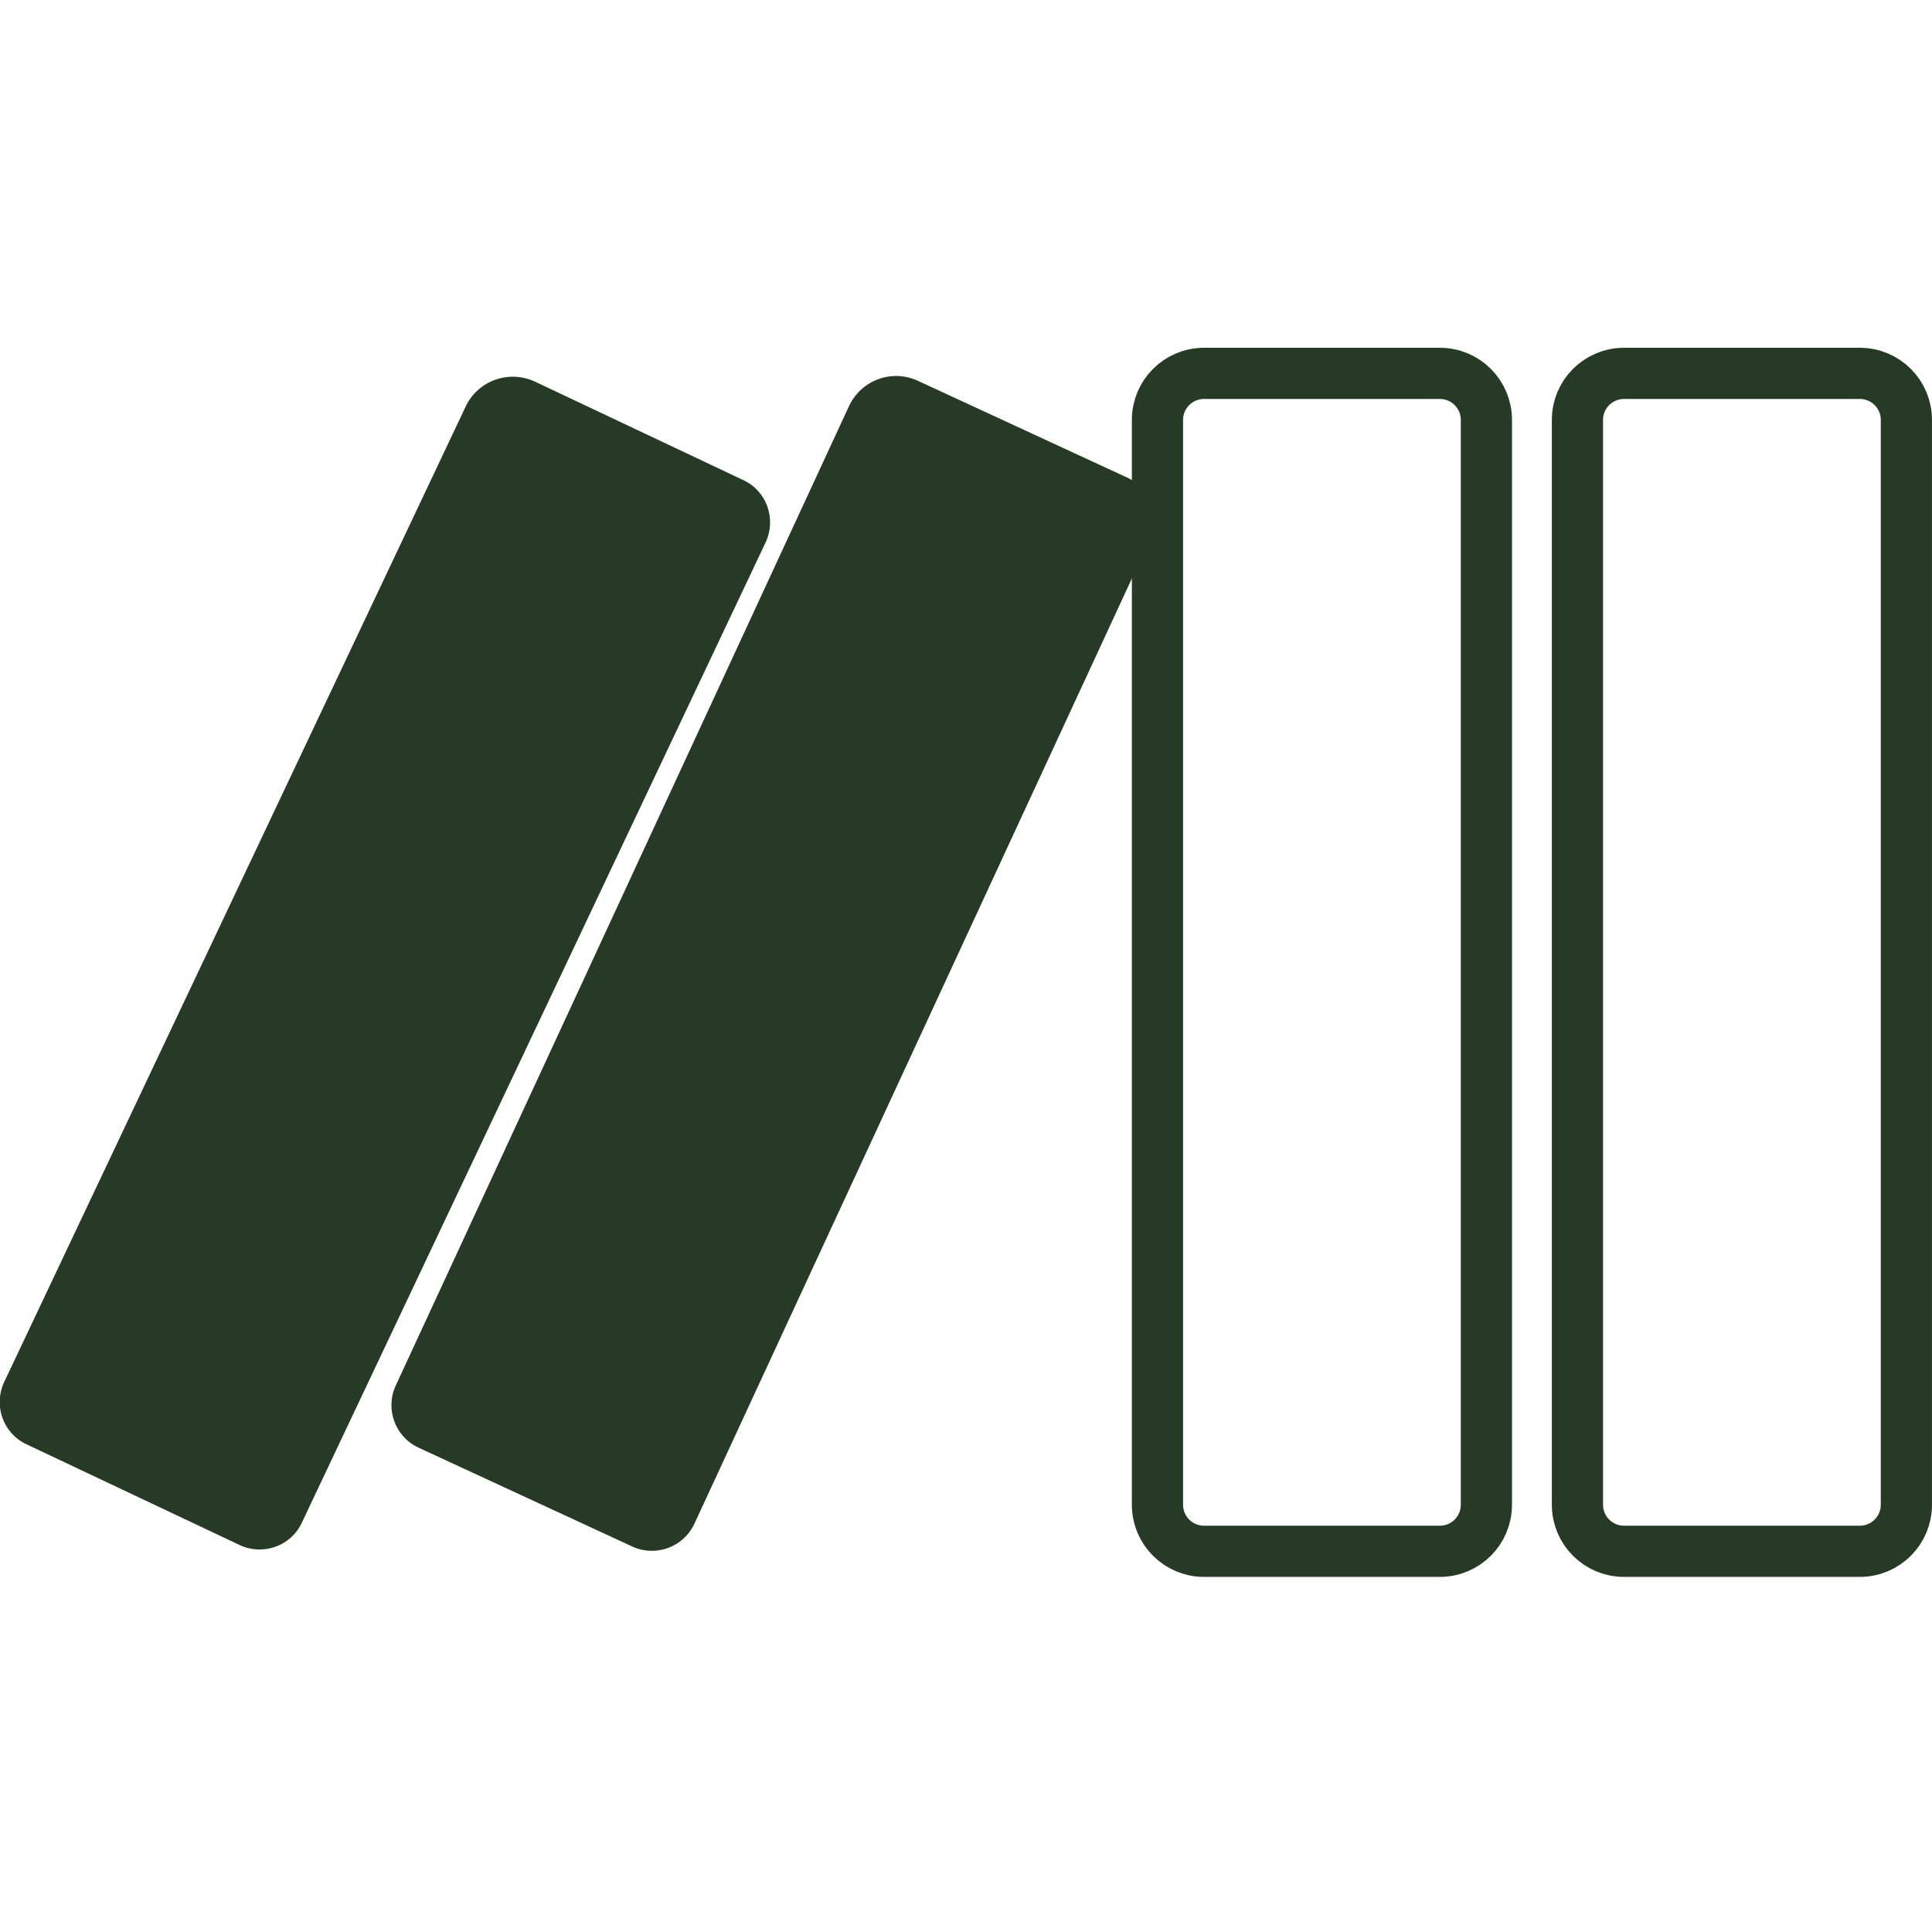
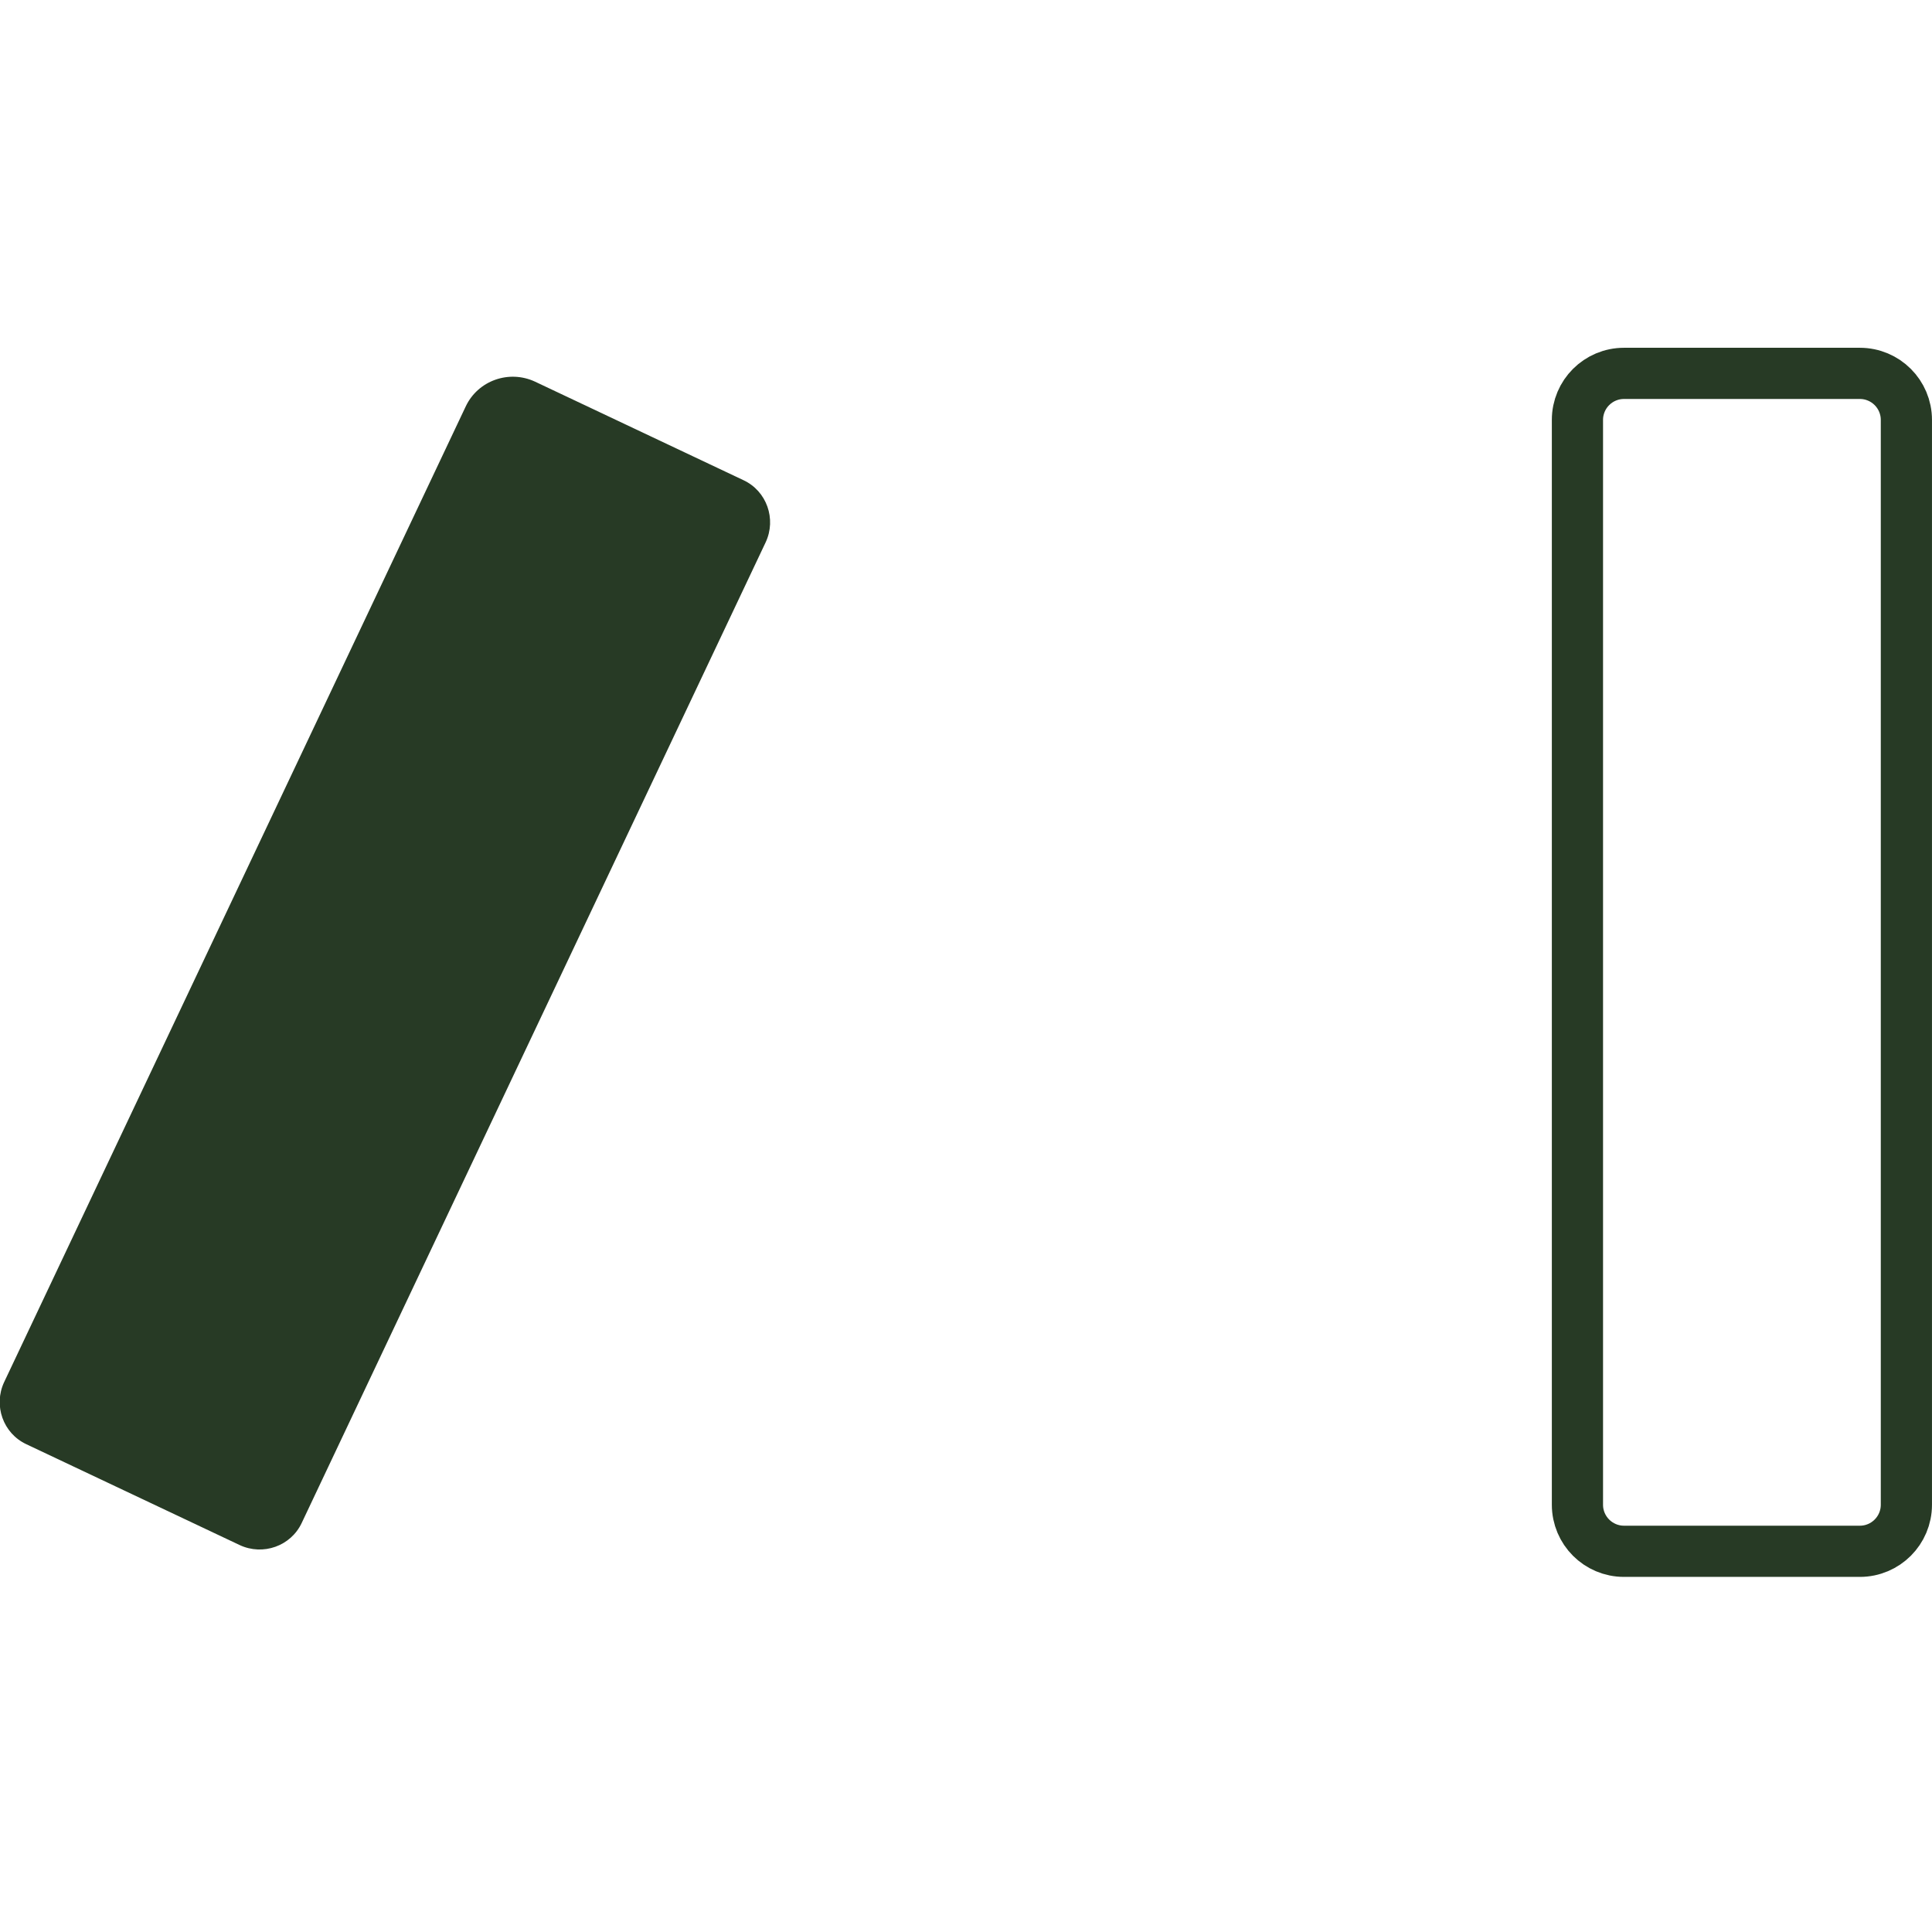
<svg xmlns="http://www.w3.org/2000/svg" width="100" height="100" viewBox="0 0 100 100" fill="none">
  <g clip-path="url(#clip0_432_121925)">
-     <path d="M47.516 19.714L58.344 24.72C59.549 25.282 60.071 26.714 59.522 27.919L35.938 78.876C35.375 80.08 33.943 80.602 32.739 80.054L21.656 74.927C20.451 74.365 19.929 72.933 20.478 71.728L43.942 21.025C44.571 19.673 46.164 19.084 47.516 19.714Z" fill="#273A25" />
    <path d="M27.693 19.754L38.481 24.854C39.686 25.416 40.194 26.861 39.632 28.066L15.619 78.822C15.057 80.027 13.611 80.536 12.407 79.973L1.364 74.753C0.159 74.191 -0.349 72.746 0.213 71.541L24.105 21.039C24.735 19.7 26.341 19.125 27.693 19.754Z" fill="#273A25" />
-     <path d="M74.527 19.326H62.319C60.989 19.326 59.91 20.404 59.91 21.735V77.885C59.91 79.216 60.989 80.295 62.319 80.295H74.527C75.857 80.295 76.936 79.216 76.936 77.885V21.735C76.936 20.404 75.857 19.326 74.527 19.326Z" stroke="#273A25" stroke-width="2.65" stroke-miterlimit="10" />
    <path d="M96.265 19.326H84.058C82.727 19.326 81.648 20.404 81.648 21.735V77.885C81.648 79.216 82.727 80.295 84.058 80.295H96.265C97.596 80.295 98.674 79.216 98.674 77.885V21.735C98.674 20.404 97.596 19.326 96.265 19.326Z" stroke="#273A25" stroke-width="2.65" stroke-miterlimit="10" />
  </g>
  <defs>
    <clipPath id="clip0_432_121925">
      <rect width="100" height="63.619" fill="white" transform="translate(0 18)" />
    </clipPath>
  </defs>
</svg>